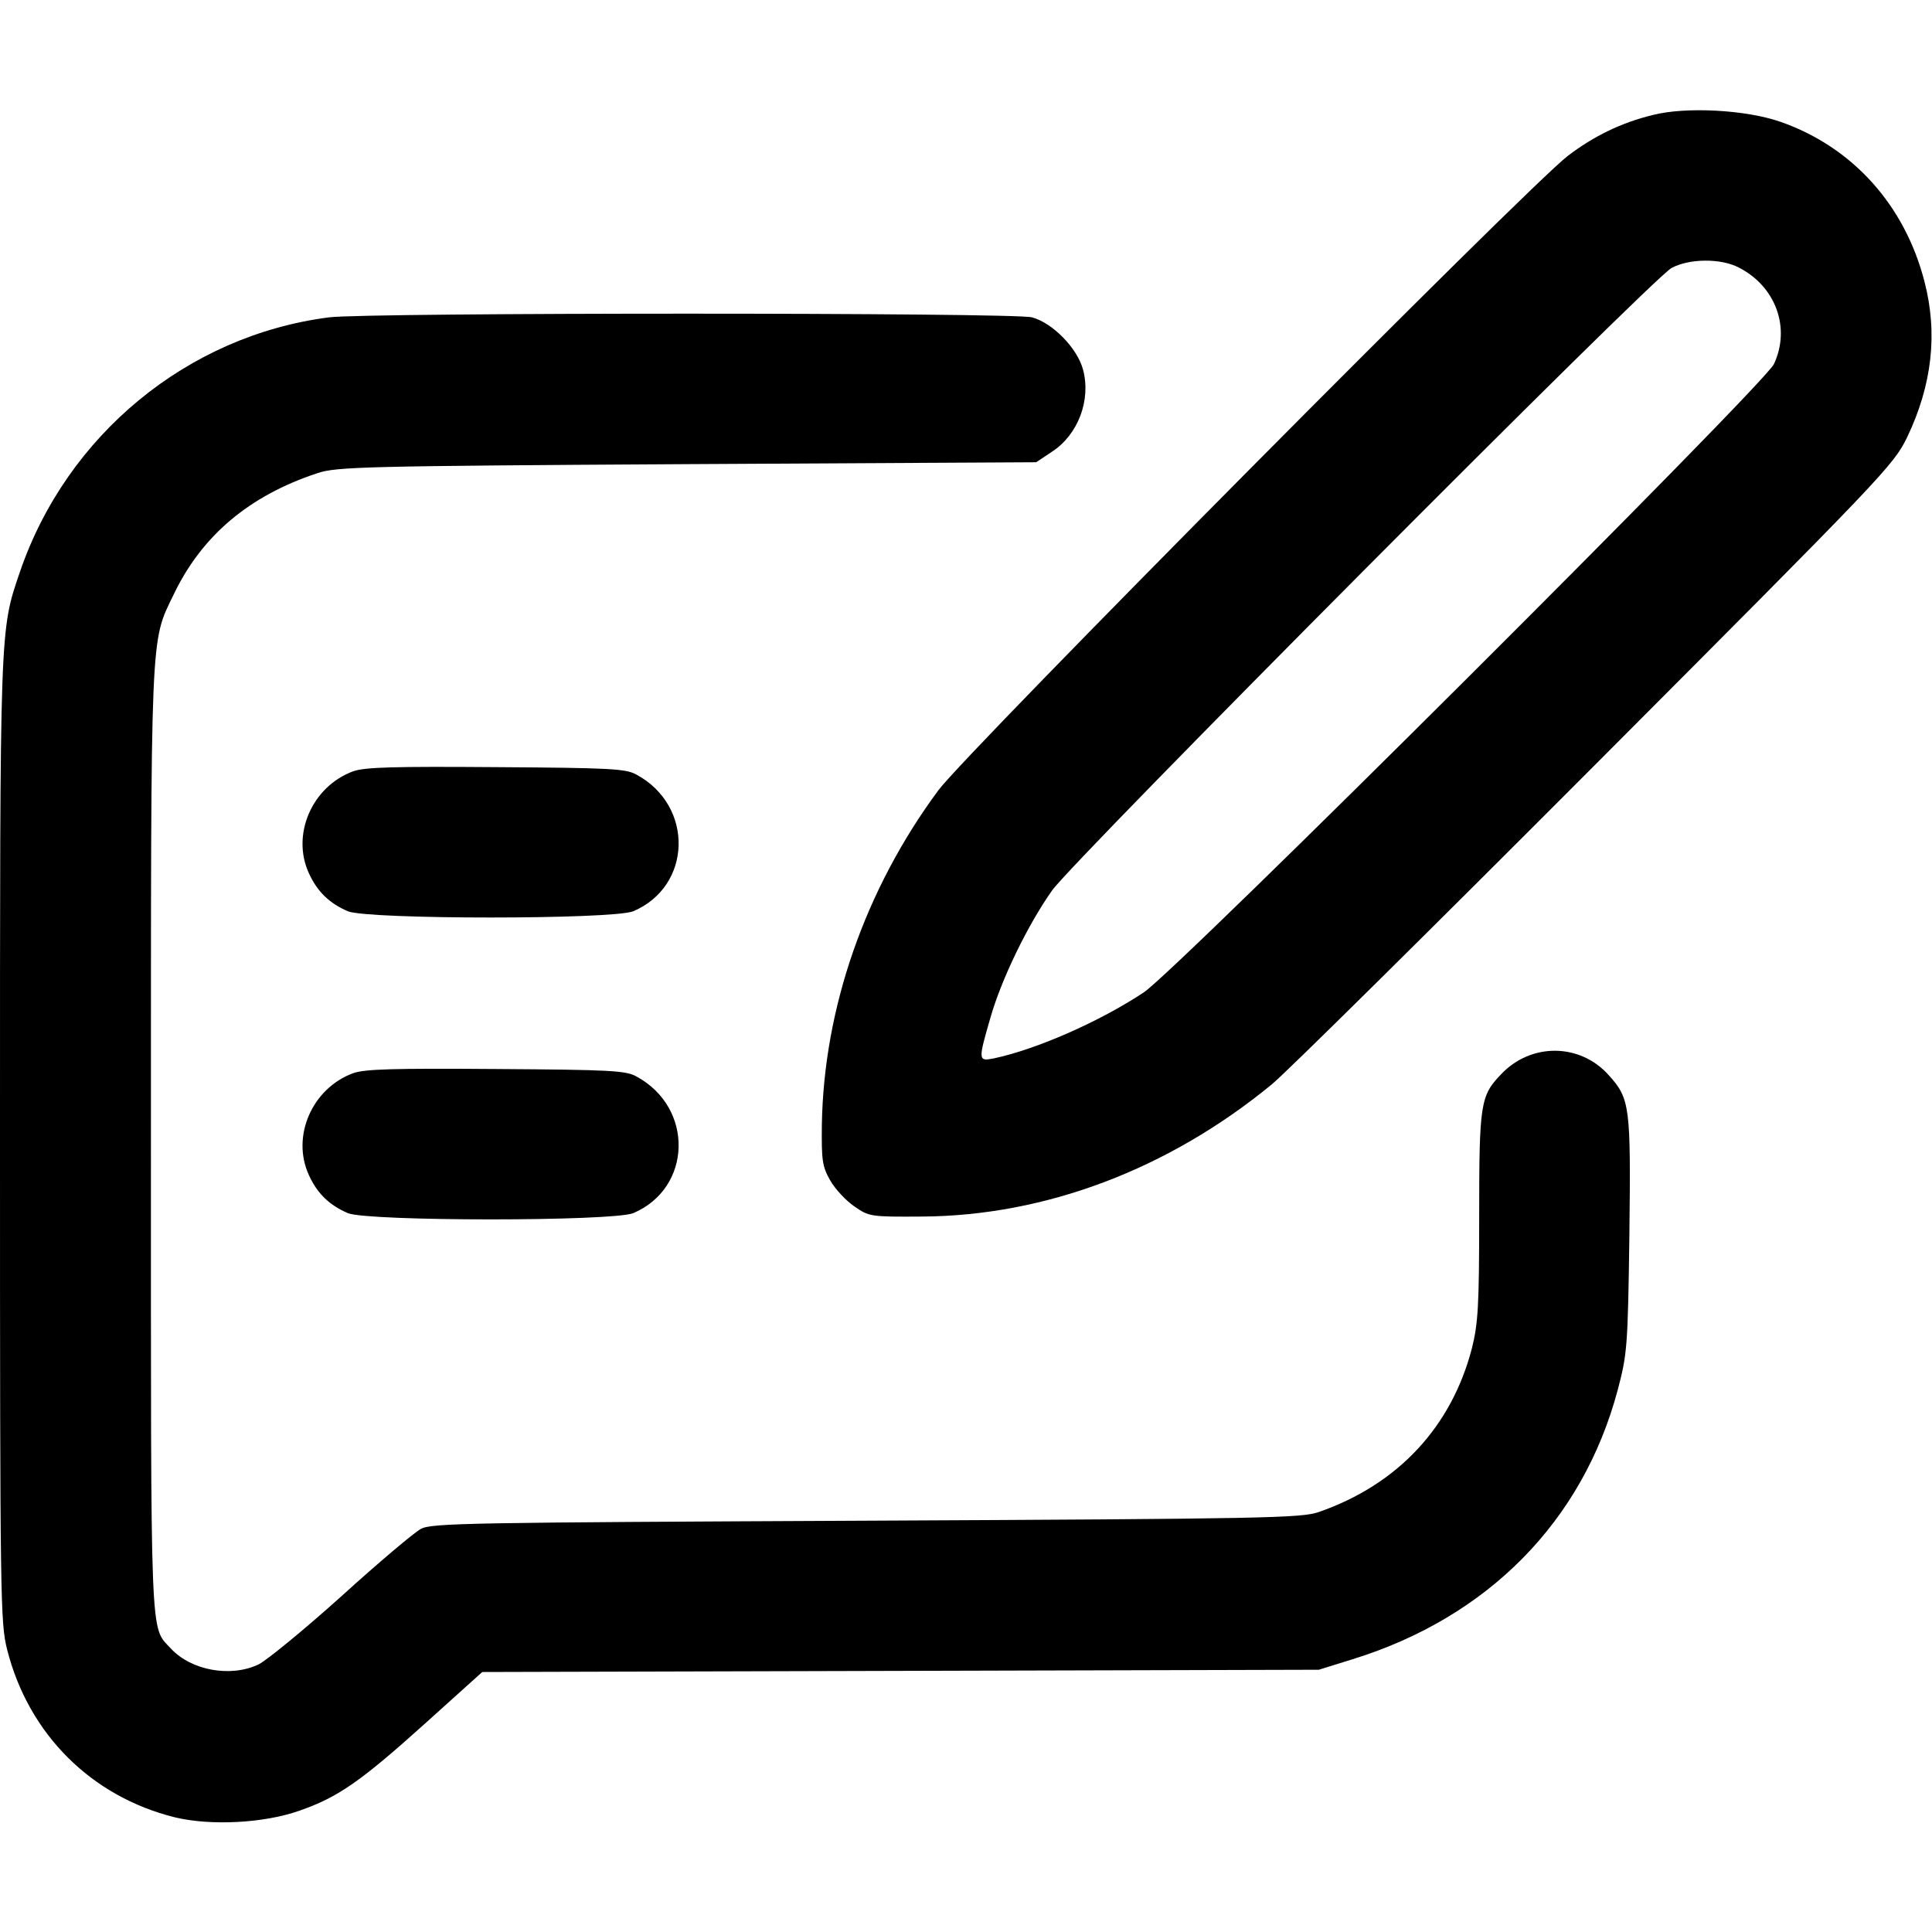
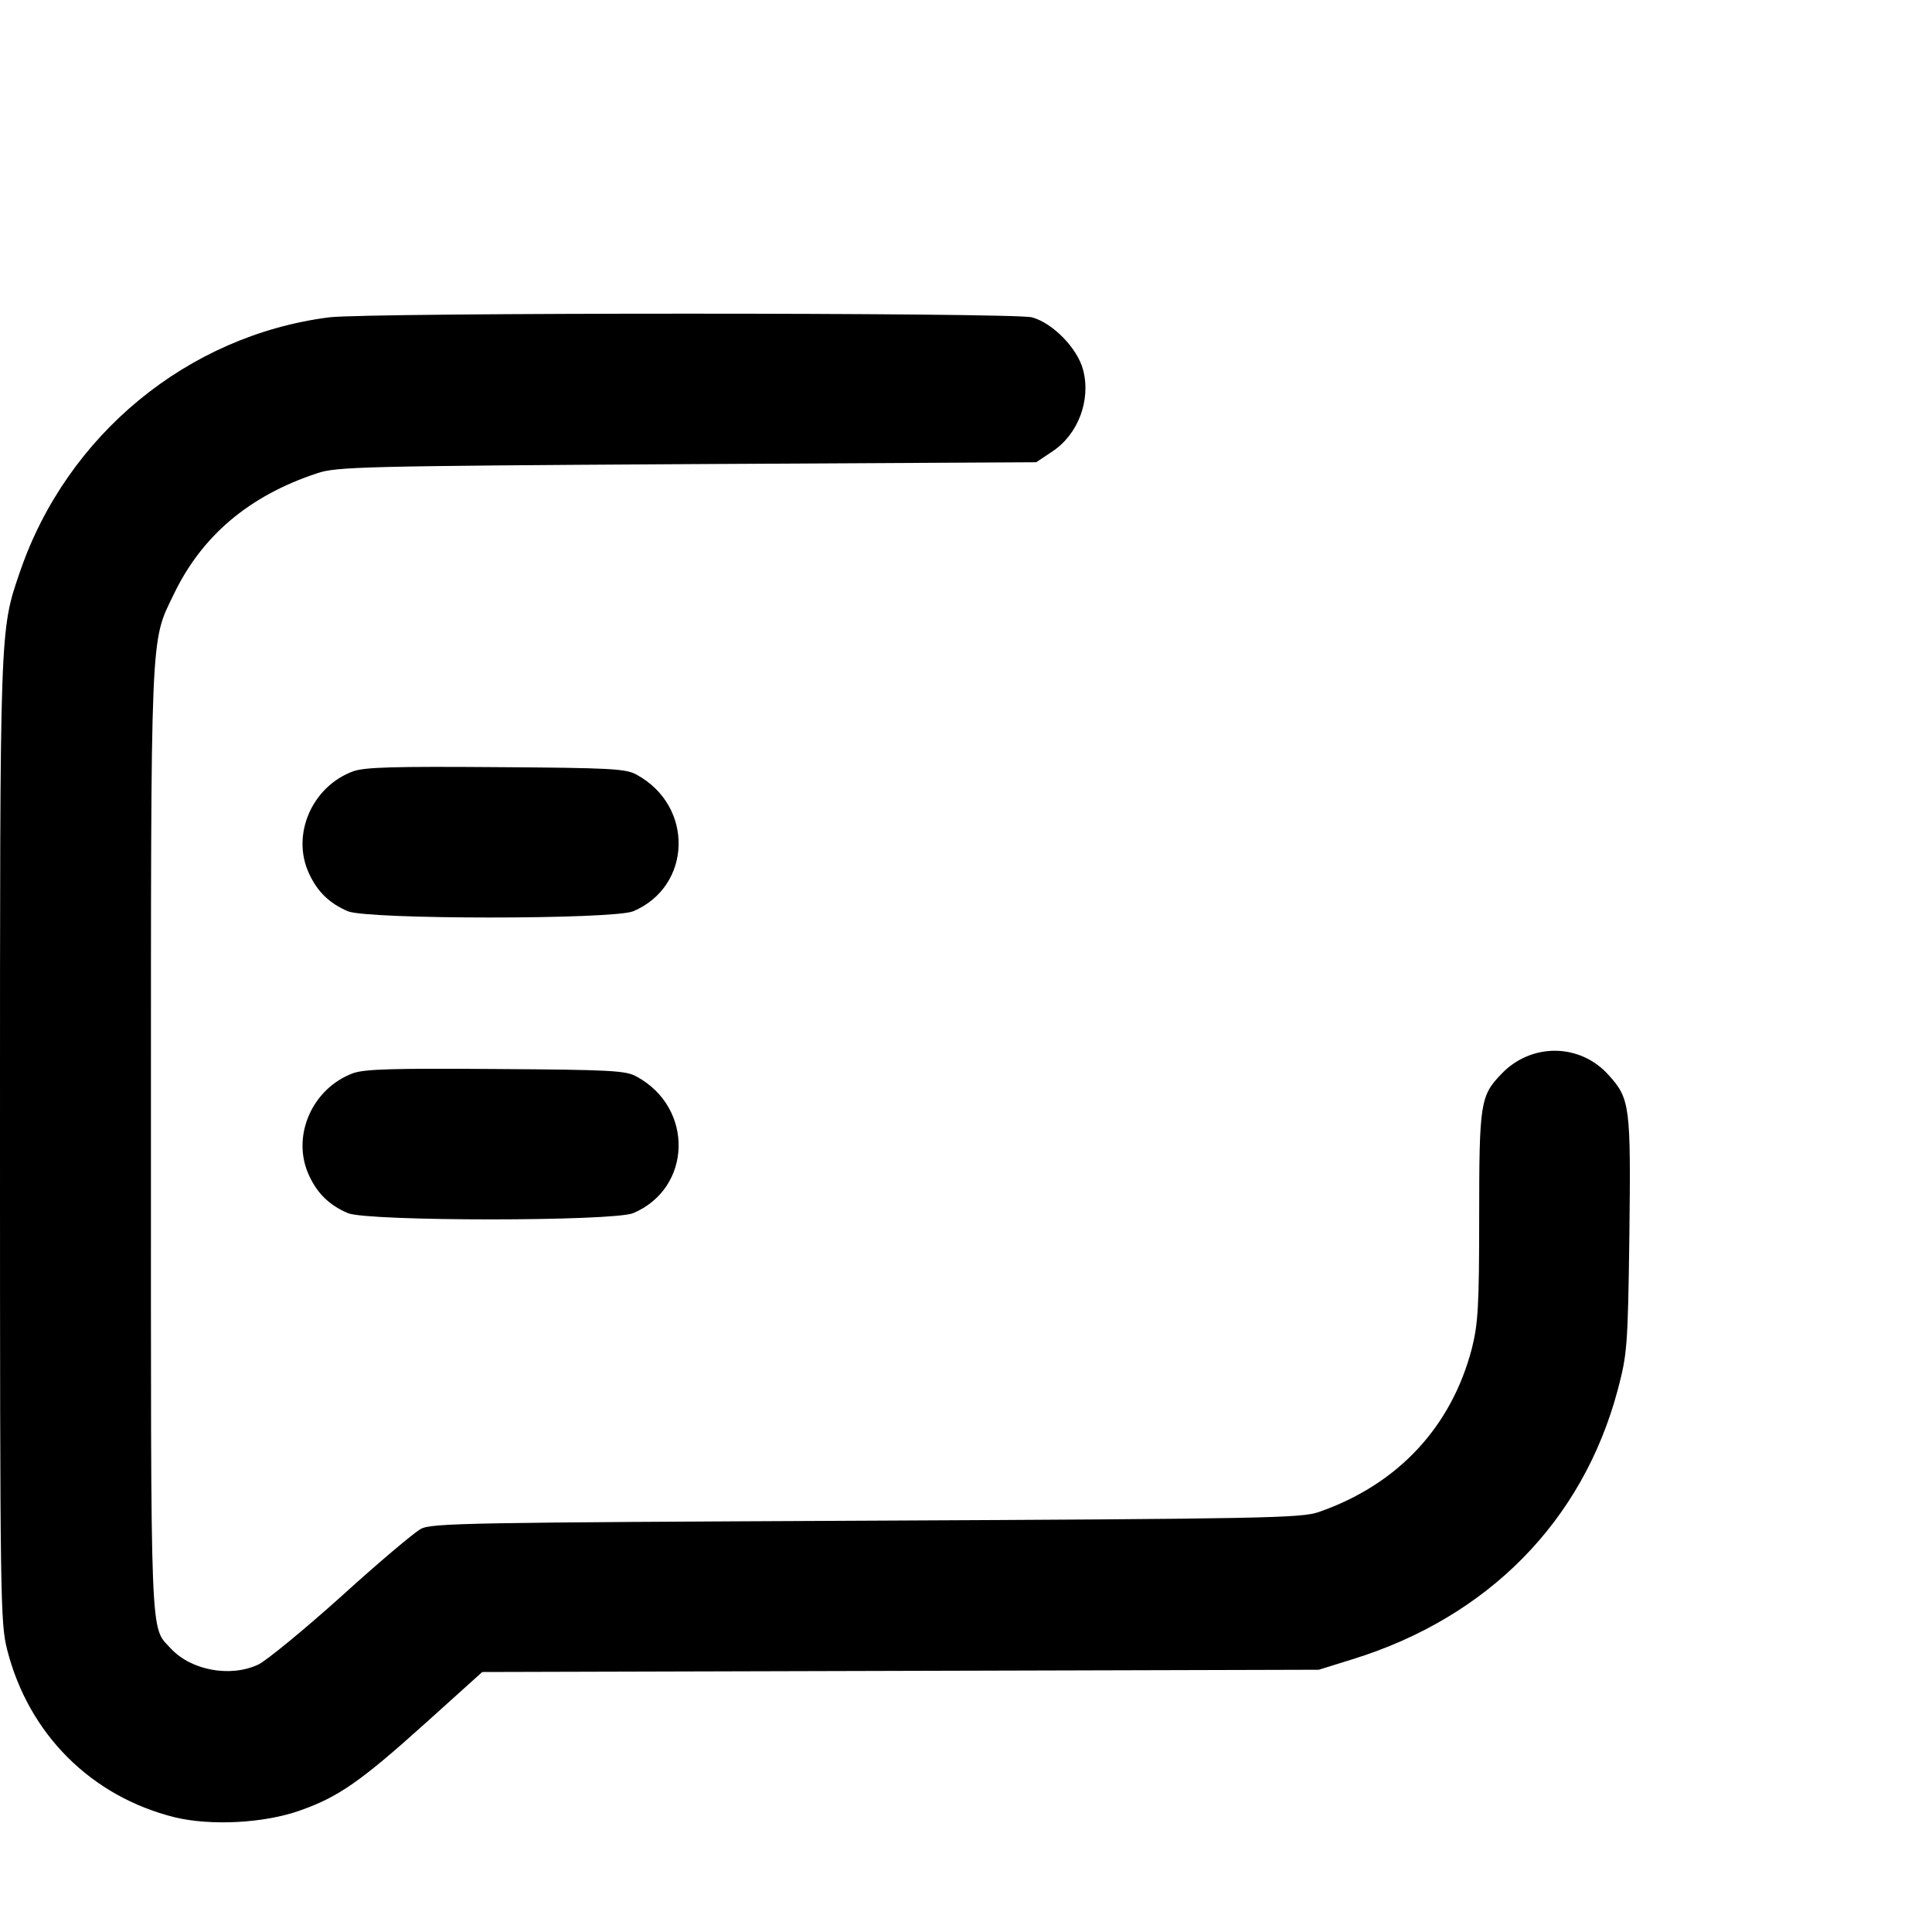
<svg xmlns="http://www.w3.org/2000/svg" width="682.667" height="682.667" version="1.0" viewBox="0 0 512 512">
-   <path d="M437.9 30.5c-8.2 2-15.6 5.6-22.4 10.8-10.3 7.8-159.3 158-166.8 168.1-19.4 26.2-30.4 57.7-30.9 88.7-.1 9.4.1 11 2.2 14.7 1.3 2.3 4.2 5.4 6.4 6.9 3.9 2.7 4.2 2.8 18 2.7 32.6-.2 65.2-12.5 92.6-35 3.6-2.9 42.1-41 85.6-84.6 76.6-76.8 79.2-79.5 82.8-86.9 6.6-13.8 8.2-27.5 4.6-41.3-5.2-20.2-19-35.6-38.1-42.3-9.1-3.2-25.1-4.1-34-1.8m22.9 40.4c9.8 5 13.8 16 9.3 25.6-2.6 5.5-158.1 160.6-167 166.5-11.6 7.7-28.4 15.1-39.8 17.5-4.1.8-4.1.5-.8-10.9 2.9-10.1 9.8-24.4 16.3-33.6 5.5-7.9 159.1-162.3 164.2-165 4.7-2.5 13-2.6 17.8-.1" />
  <path d="M87.2 84.1c-37.5 4.8-69.5 31.2-81.9 67.4-5.4 15.8-5.3 13.6-5.3 151C0 425 .1 430 1.9 437.2c5.7 22.4 22.3 38.9 44.4 44.4 9.5 2.3 23.7 1.6 33.2-1.8 10-3.5 16-7.6 33.2-23.1l15.1-13.6 110.9-.3 110.8-.3 9-2.8c35.8-11.1 60.9-36.5 70.2-71.3 2.5-9.5 2.7-11.2 3.1-40.9.4-34.4.2-36.3-5.5-42.6-7.6-8.5-20.6-8.6-28.5-.2-5.5 5.7-5.8 7.8-5.8 37.6 0 23.8-.3 28.4-1.9 34.9-5.4 20.9-19.6 36.2-40.6 43.5-4.6 1.6-14 1.8-120 2.3-104.8.5-115.3.6-118 2.2-1.7.9-11.2 8.9-21 17.8-9.9 8.9-19.8 17-22 18.1-7.4 3.5-17.8 1.6-23.2-4.2-5.6-6.1-5.3.8-5.3-134.6 0-136.7-.2-131.9 6-144.7 7.4-15.5 19.9-26.2 38.1-32.2 5-1.7 12.2-1.9 98-2.4l92.5-.5 4.2-2.8c6.9-4.5 10.4-13.7 8.2-21.8-1.5-5.6-8-12.3-13.5-13.8-4.7-1.3-176.2-1.3-186.3 0" />
  <path d="M93.6 204.4c-10.9 4-16.5 16.8-11.7 27.1 2.2 4.8 5.4 7.9 10.3 10 5.5 2.2 70.1 2.2 75.6 0 15.6-6.6 16.2-27.9.9-36.2-2.8-1.6-6.9-1.8-37.2-2-27.1-.2-34.8 0-37.9 1.1m0 80c-10.9 4-16.5 16.8-11.7 27.1 2.2 4.8 5.4 7.9 10.3 10 5.5 2.2 70.1 2.2 75.6 0 15.6-6.6 16.2-27.9.9-36.2-2.8-1.6-6.9-1.8-37.2-2-27.1-.2-34.8 0-37.9 1.1" />
</svg>